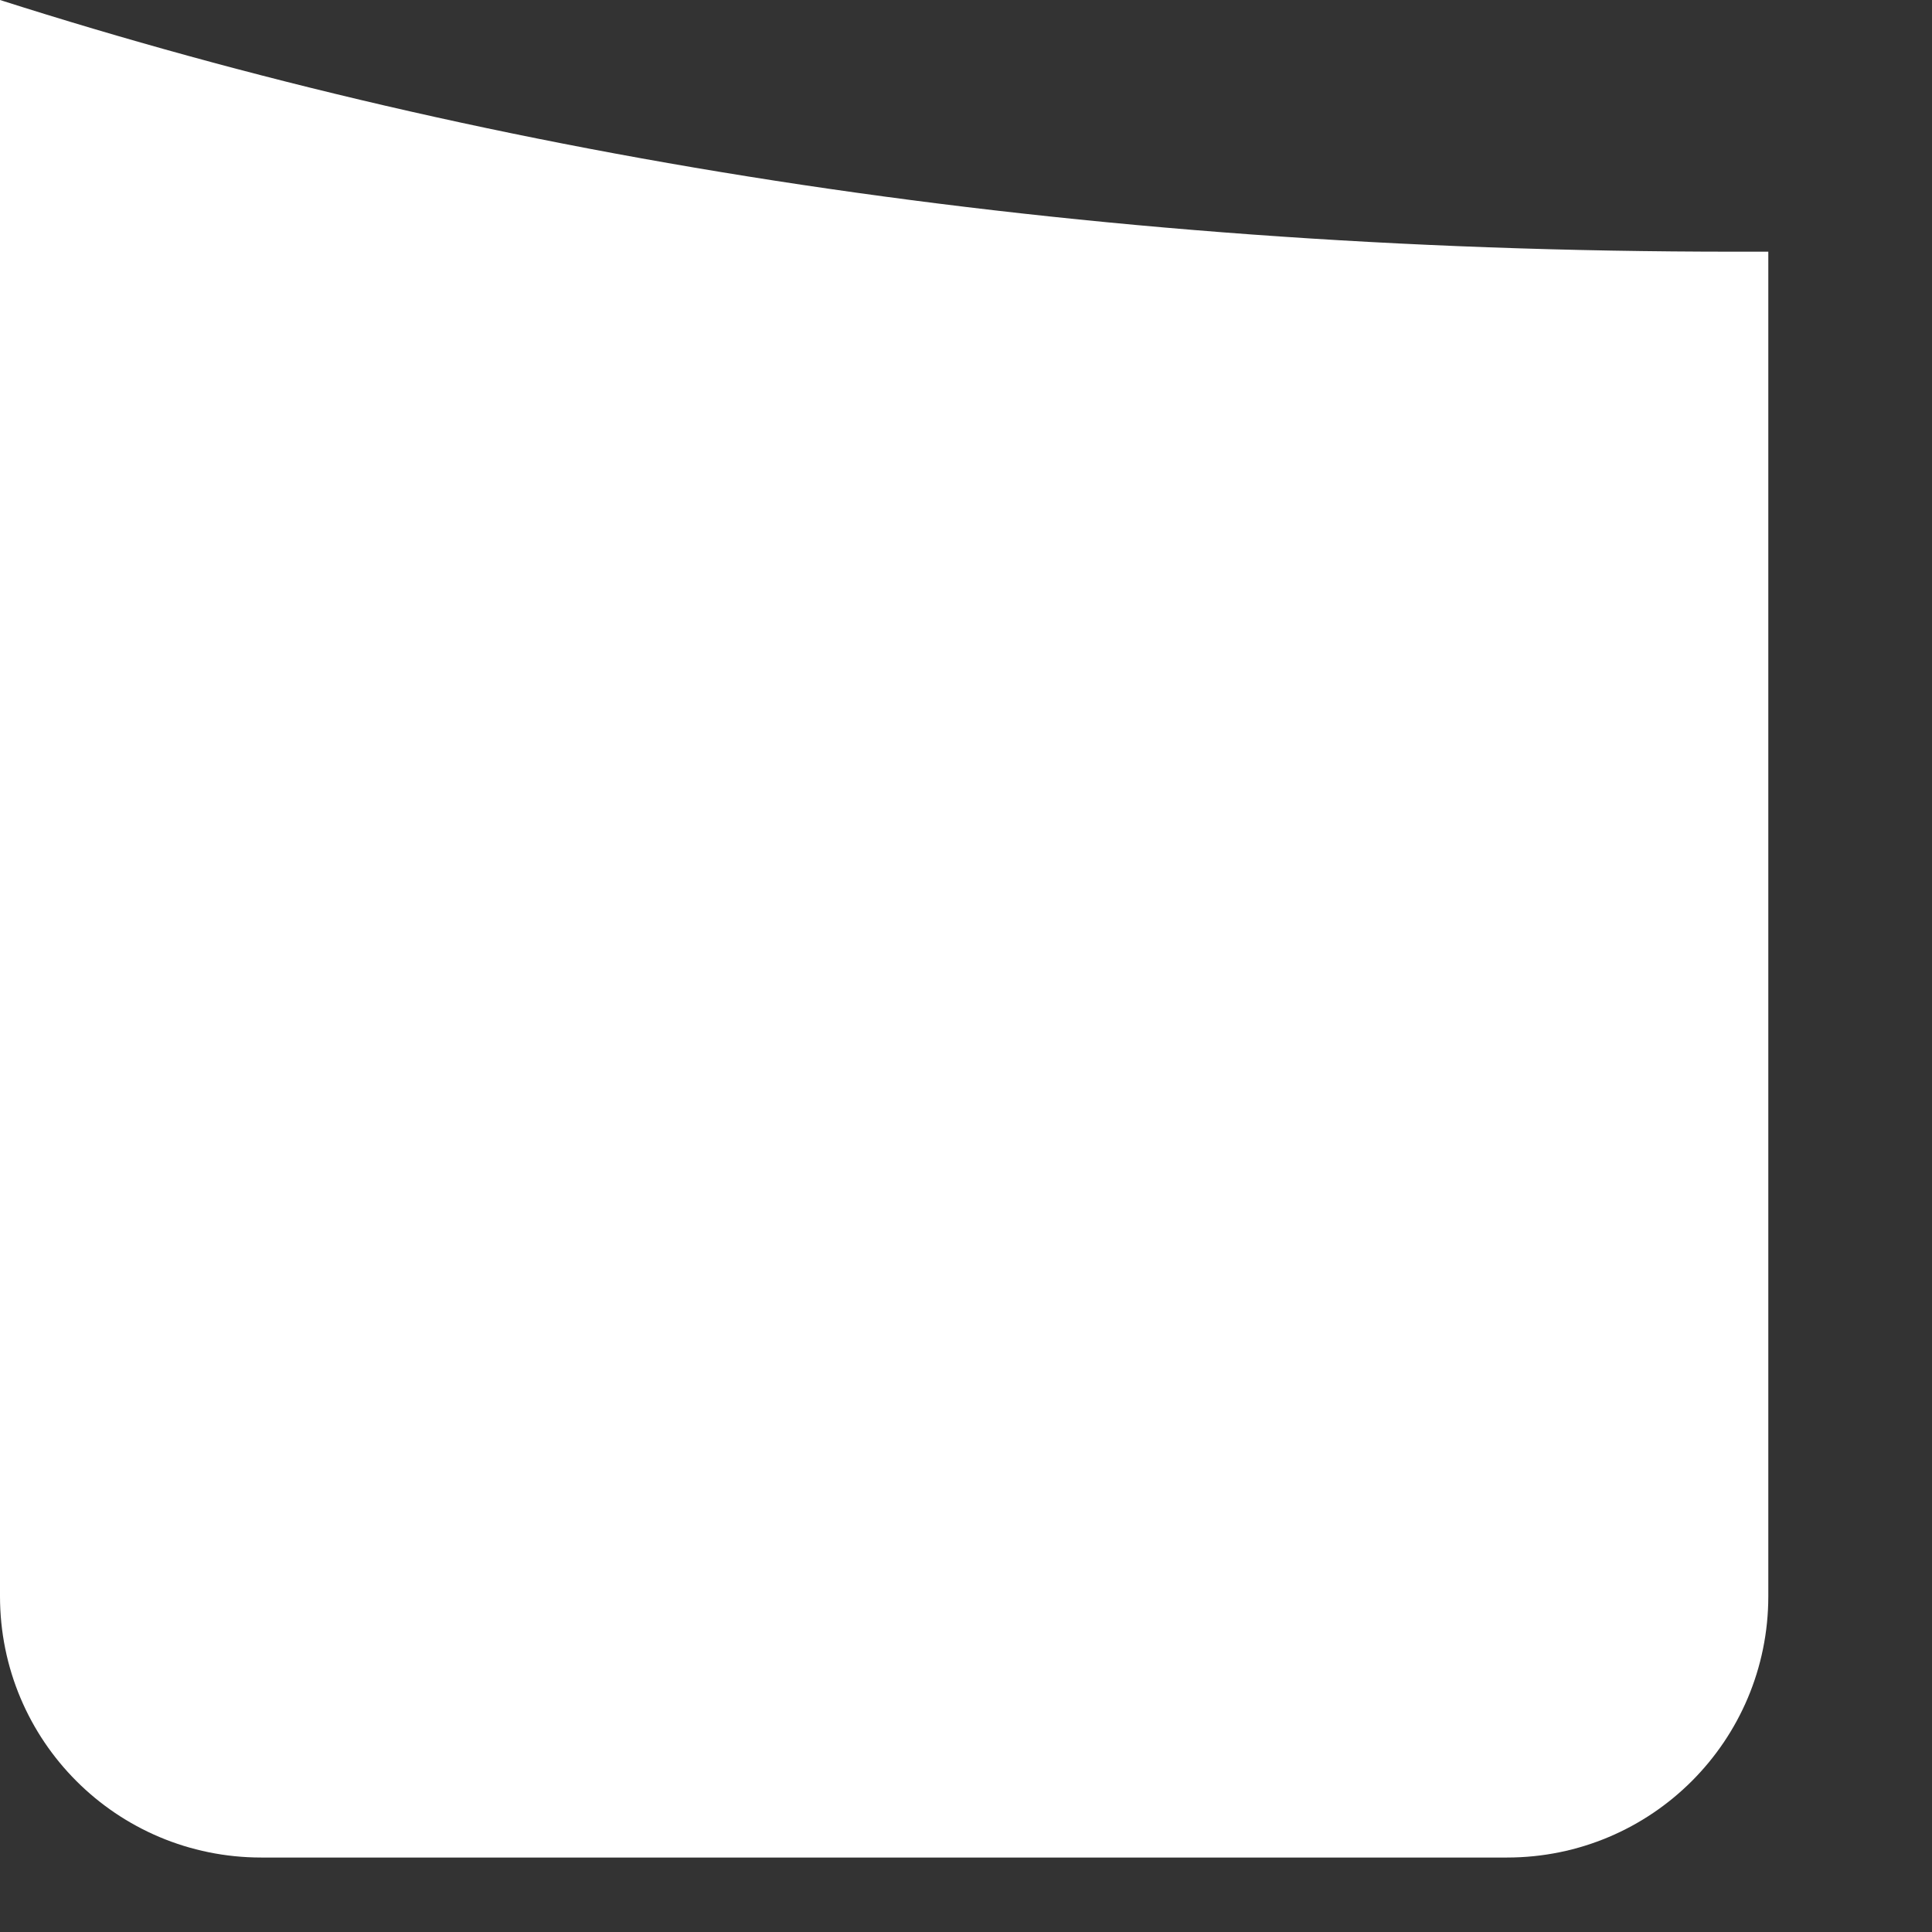
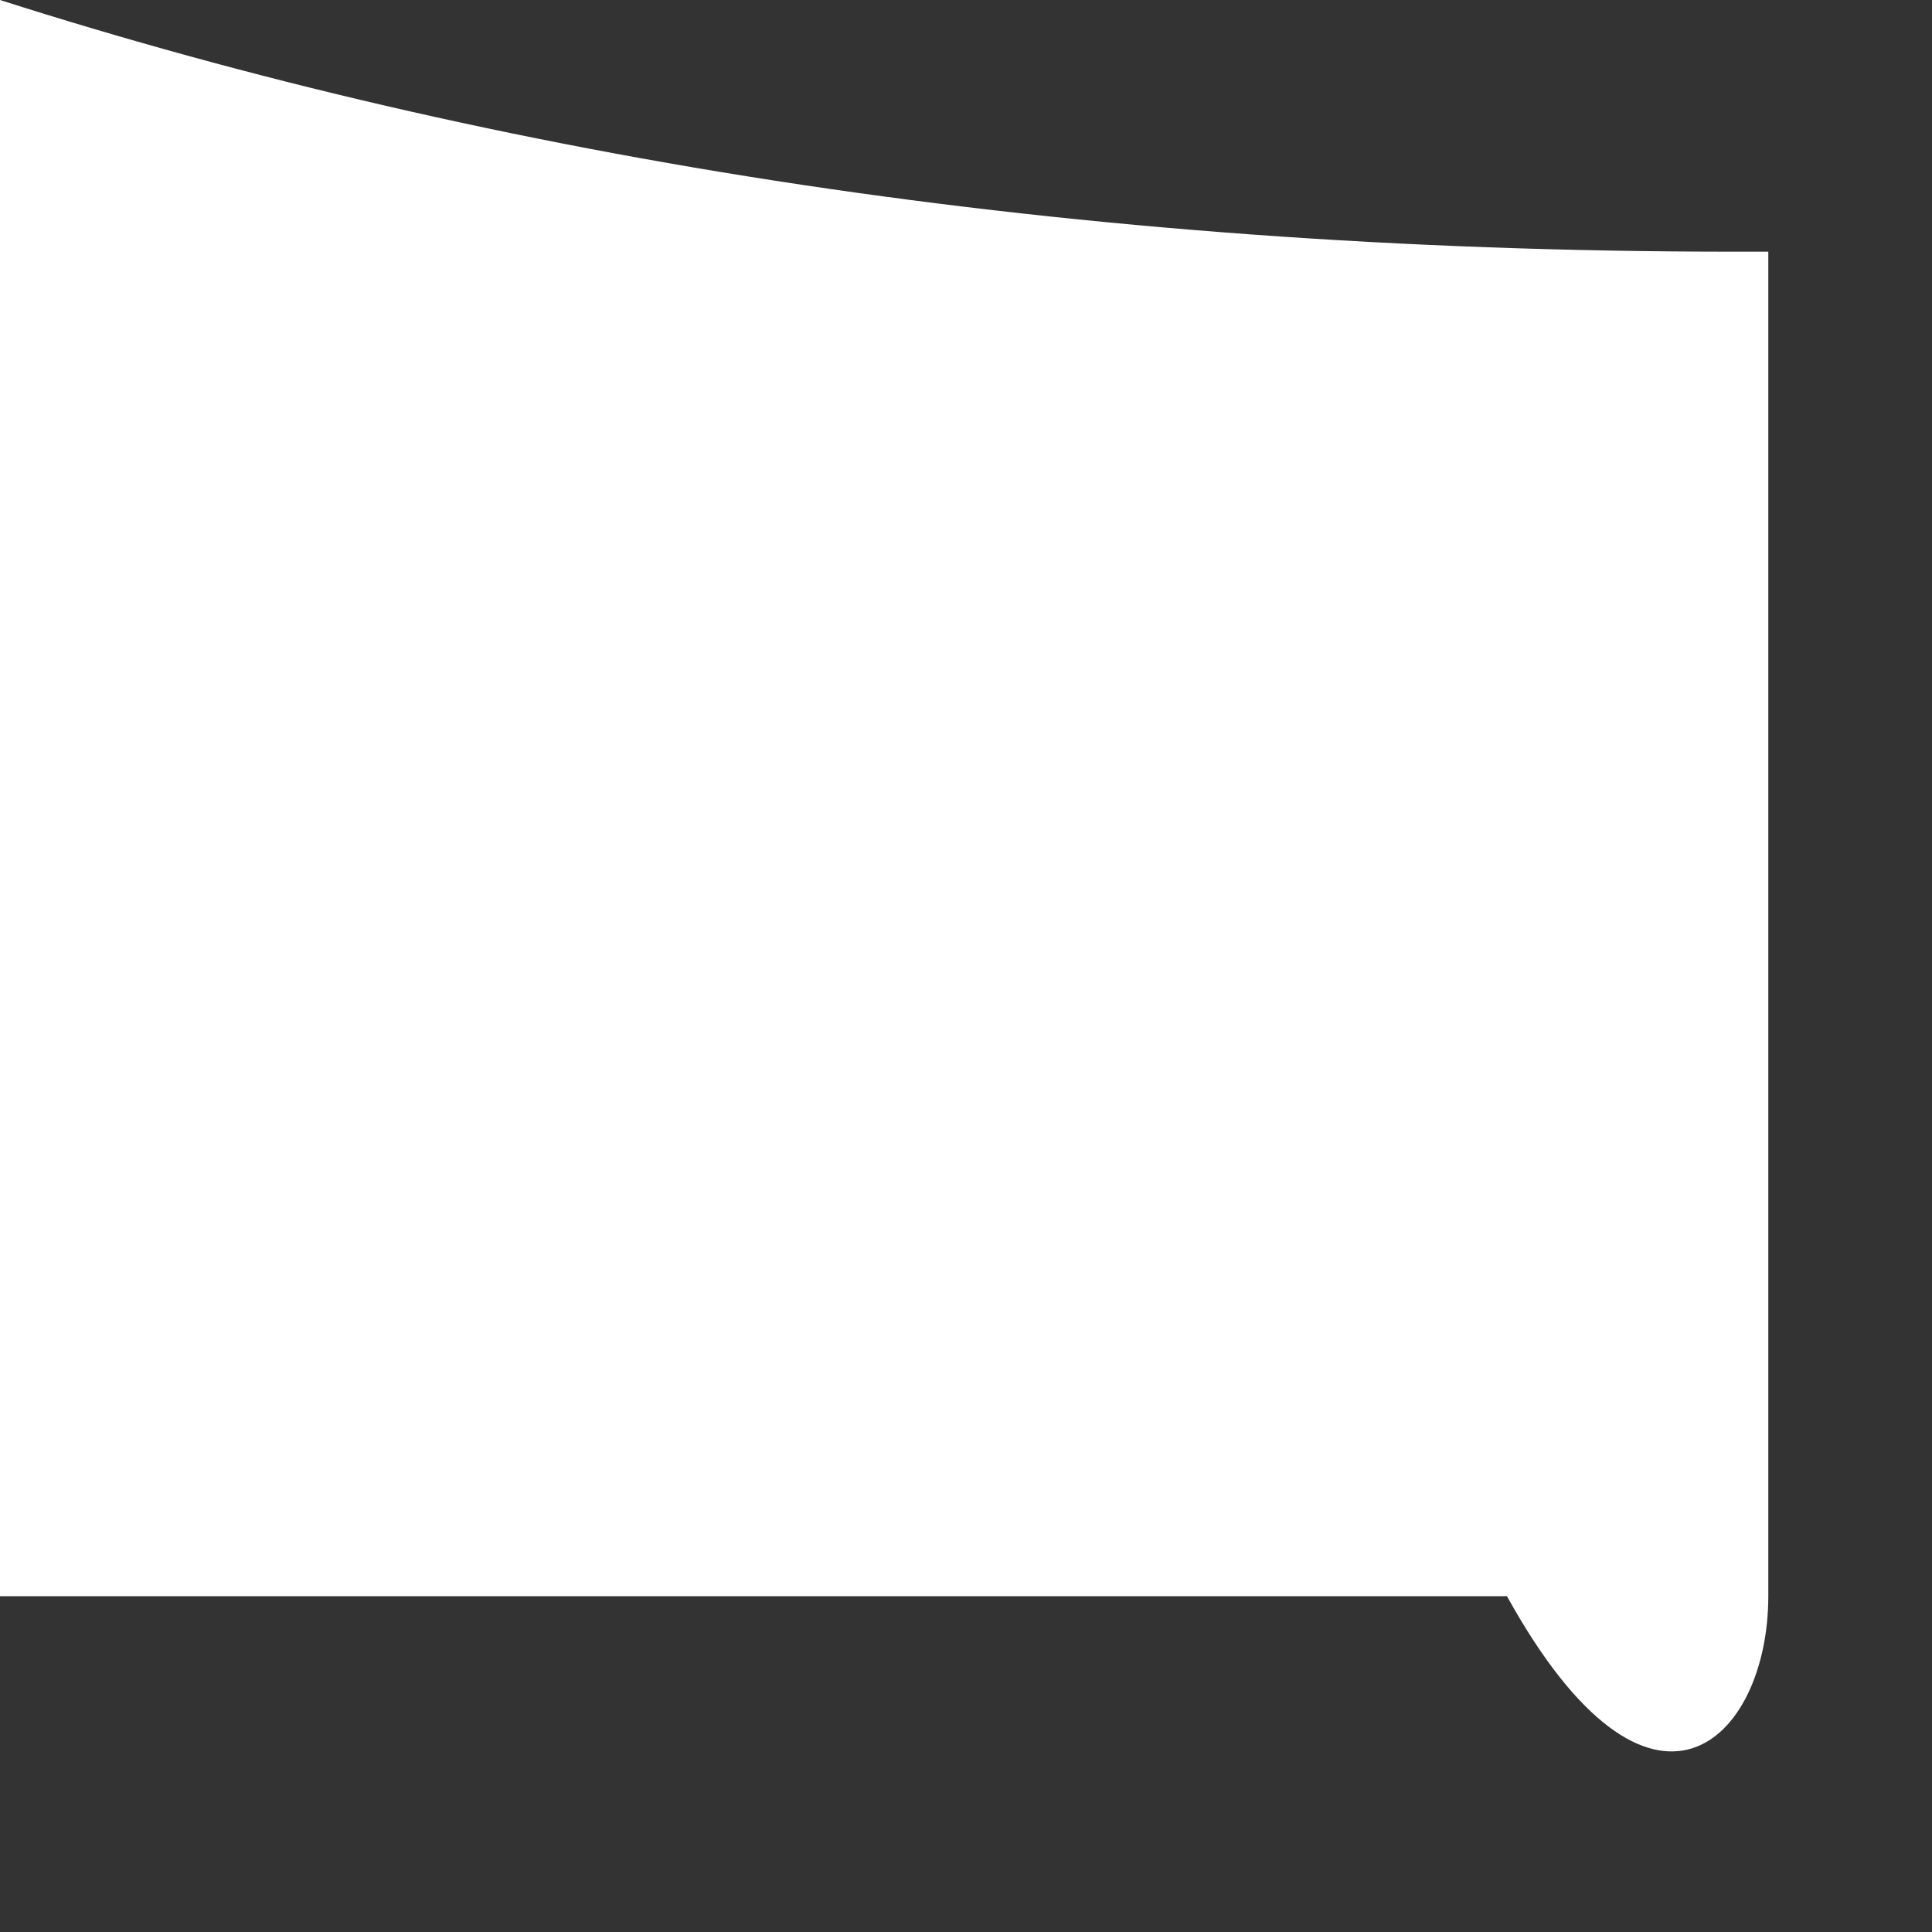
<svg xmlns="http://www.w3.org/2000/svg" fill="none" height="100%" overflow="visible" preserveAspectRatio="none" style="display: block;" viewBox="0 0 11 11" width="100%">
  <rect x="0" y="0" width="11" height="11" fill="#333333" stroke="none" />
-   <path d="M0 0.005V9.088C0 9.911 0.664 10.576 1.488 10.576H8.58C9.403 10.576 10.068 9.911 10.068 9.088V1.433C10.002 1.433 9.941 1.433 9.876 1.433C6.077 1.433 2.805 0.895 0 0V0.005Z" fill="white" id="Vector" />
+   <path d="M0 0.005V9.088H8.58C9.403 10.576 10.068 9.911 10.068 9.088V1.433C10.002 1.433 9.941 1.433 9.876 1.433C6.077 1.433 2.805 0.895 0 0V0.005Z" fill="white" id="Vector" />
</svg>